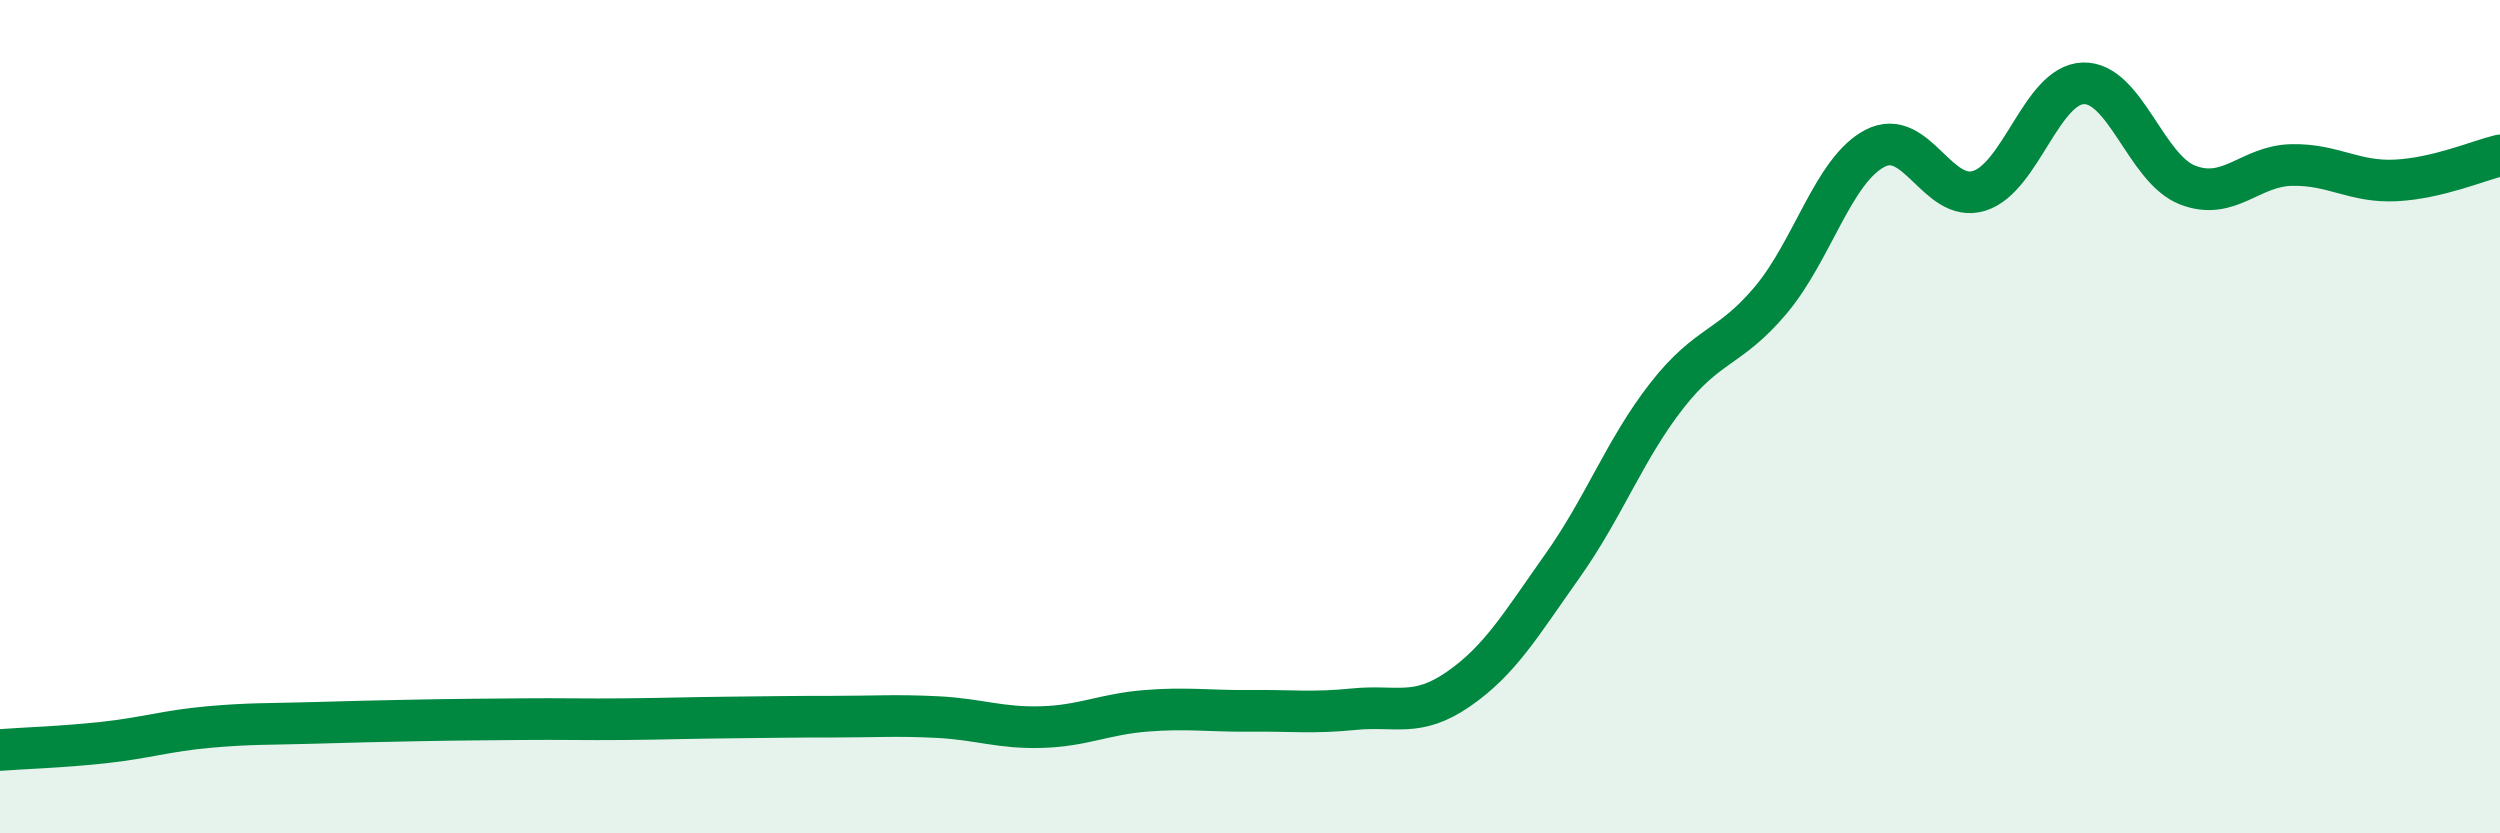
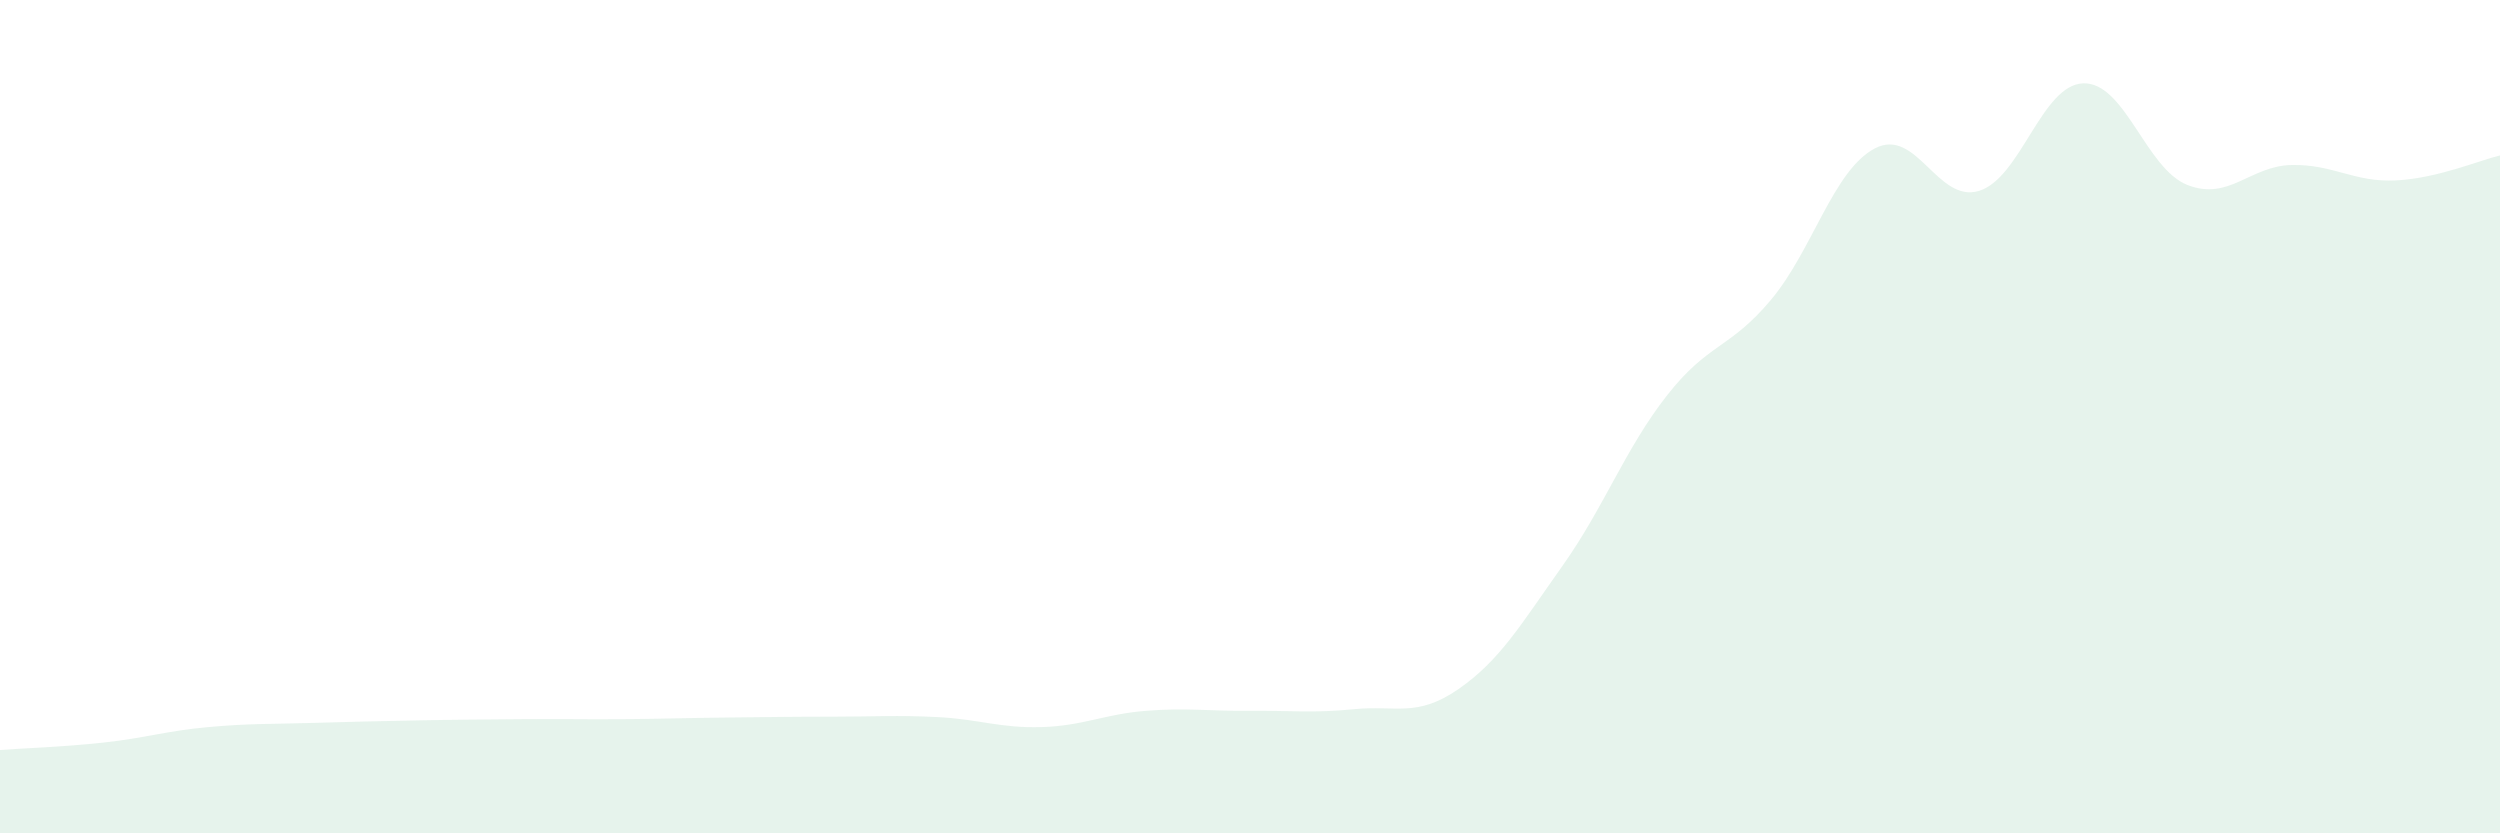
<svg xmlns="http://www.w3.org/2000/svg" width="60" height="20" viewBox="0 0 60 20">
  <path d="M 0,18 C 0.5,17.96 1.5,17.93 2.5,17.82 C 3.5,17.71 4,17.54 5,17.45 C 6,17.36 6.5,17.38 7.5,17.35 C 8.5,17.32 9,17.31 10,17.29 C 11,17.27 11.5,17.27 12.5,17.26 C 13.5,17.25 14,17.27 15,17.26 C 16,17.25 16.5,17.23 17.5,17.22 C 18.5,17.21 19,17.2 20,17.2 C 21,17.2 21.5,17.16 22.5,17.21 C 23.5,17.26 24,17.48 25,17.45 C 26,17.42 26.5,17.14 27.5,17.06 C 28.5,16.98 29,17.07 30,17.06 C 31,17.05 31.5,17.12 32.5,17.02 C 33.5,16.92 34,17.23 35,16.54 C 36,15.85 36.5,14.99 37.5,13.58 C 38.5,12.17 39,10.78 40,9.5 C 41,8.22 41.5,8.39 42.5,7.2 C 43.5,6.01 44,4.08 45,3.56 C 46,3.04 46.5,4.89 47.5,4.58 C 48.5,4.27 49,2.03 50,2 C 51,1.97 51.5,4.05 52.5,4.44 C 53.5,4.83 54,3.98 55,3.96 C 56,3.94 56.5,4.38 57.5,4.33 C 58.5,4.28 59.5,3.85 60,3.73L60 20L0 20Z" fill="#008740" opacity="0.1" stroke-linecap="round" stroke-linejoin="round" />
-   <path d="M 0,18 C 0.5,17.96 1.5,17.93 2.5,17.82 C 3.5,17.71 4,17.54 5,17.45 C 6,17.36 6.5,17.38 7.5,17.35 C 8.5,17.32 9,17.31 10,17.29 C 11,17.27 11.5,17.27 12.5,17.26 C 13.5,17.25 14,17.27 15,17.26 C 16,17.25 16.5,17.23 17.5,17.22 C 18.5,17.21 19,17.2 20,17.2 C 21,17.2 21.5,17.16 22.5,17.21 C 23.5,17.26 24,17.48 25,17.45 C 26,17.42 26.5,17.14 27.5,17.06 C 28.5,16.98 29,17.07 30,17.06 C 31,17.05 31.5,17.12 32.5,17.02 C 33.5,16.92 34,17.23 35,16.54 C 36,15.85 36.5,14.99 37.5,13.58 C 38.5,12.17 39,10.78 40,9.5 C 41,8.22 41.5,8.39 42.5,7.2 C 43.5,6.01 44,4.08 45,3.56 C 46,3.04 46.5,4.89 47.5,4.58 C 48.5,4.27 49,2.03 50,2 C 51,1.97 51.5,4.05 52.5,4.44 C 53.5,4.83 54,3.98 55,3.96 C 56,3.94 56.5,4.38 57.5,4.33 C 58.5,4.28 59.5,3.85 60,3.73" stroke="#008740" stroke-width="1" fill="none" stroke-linecap="round" stroke-linejoin="round" />
</svg>